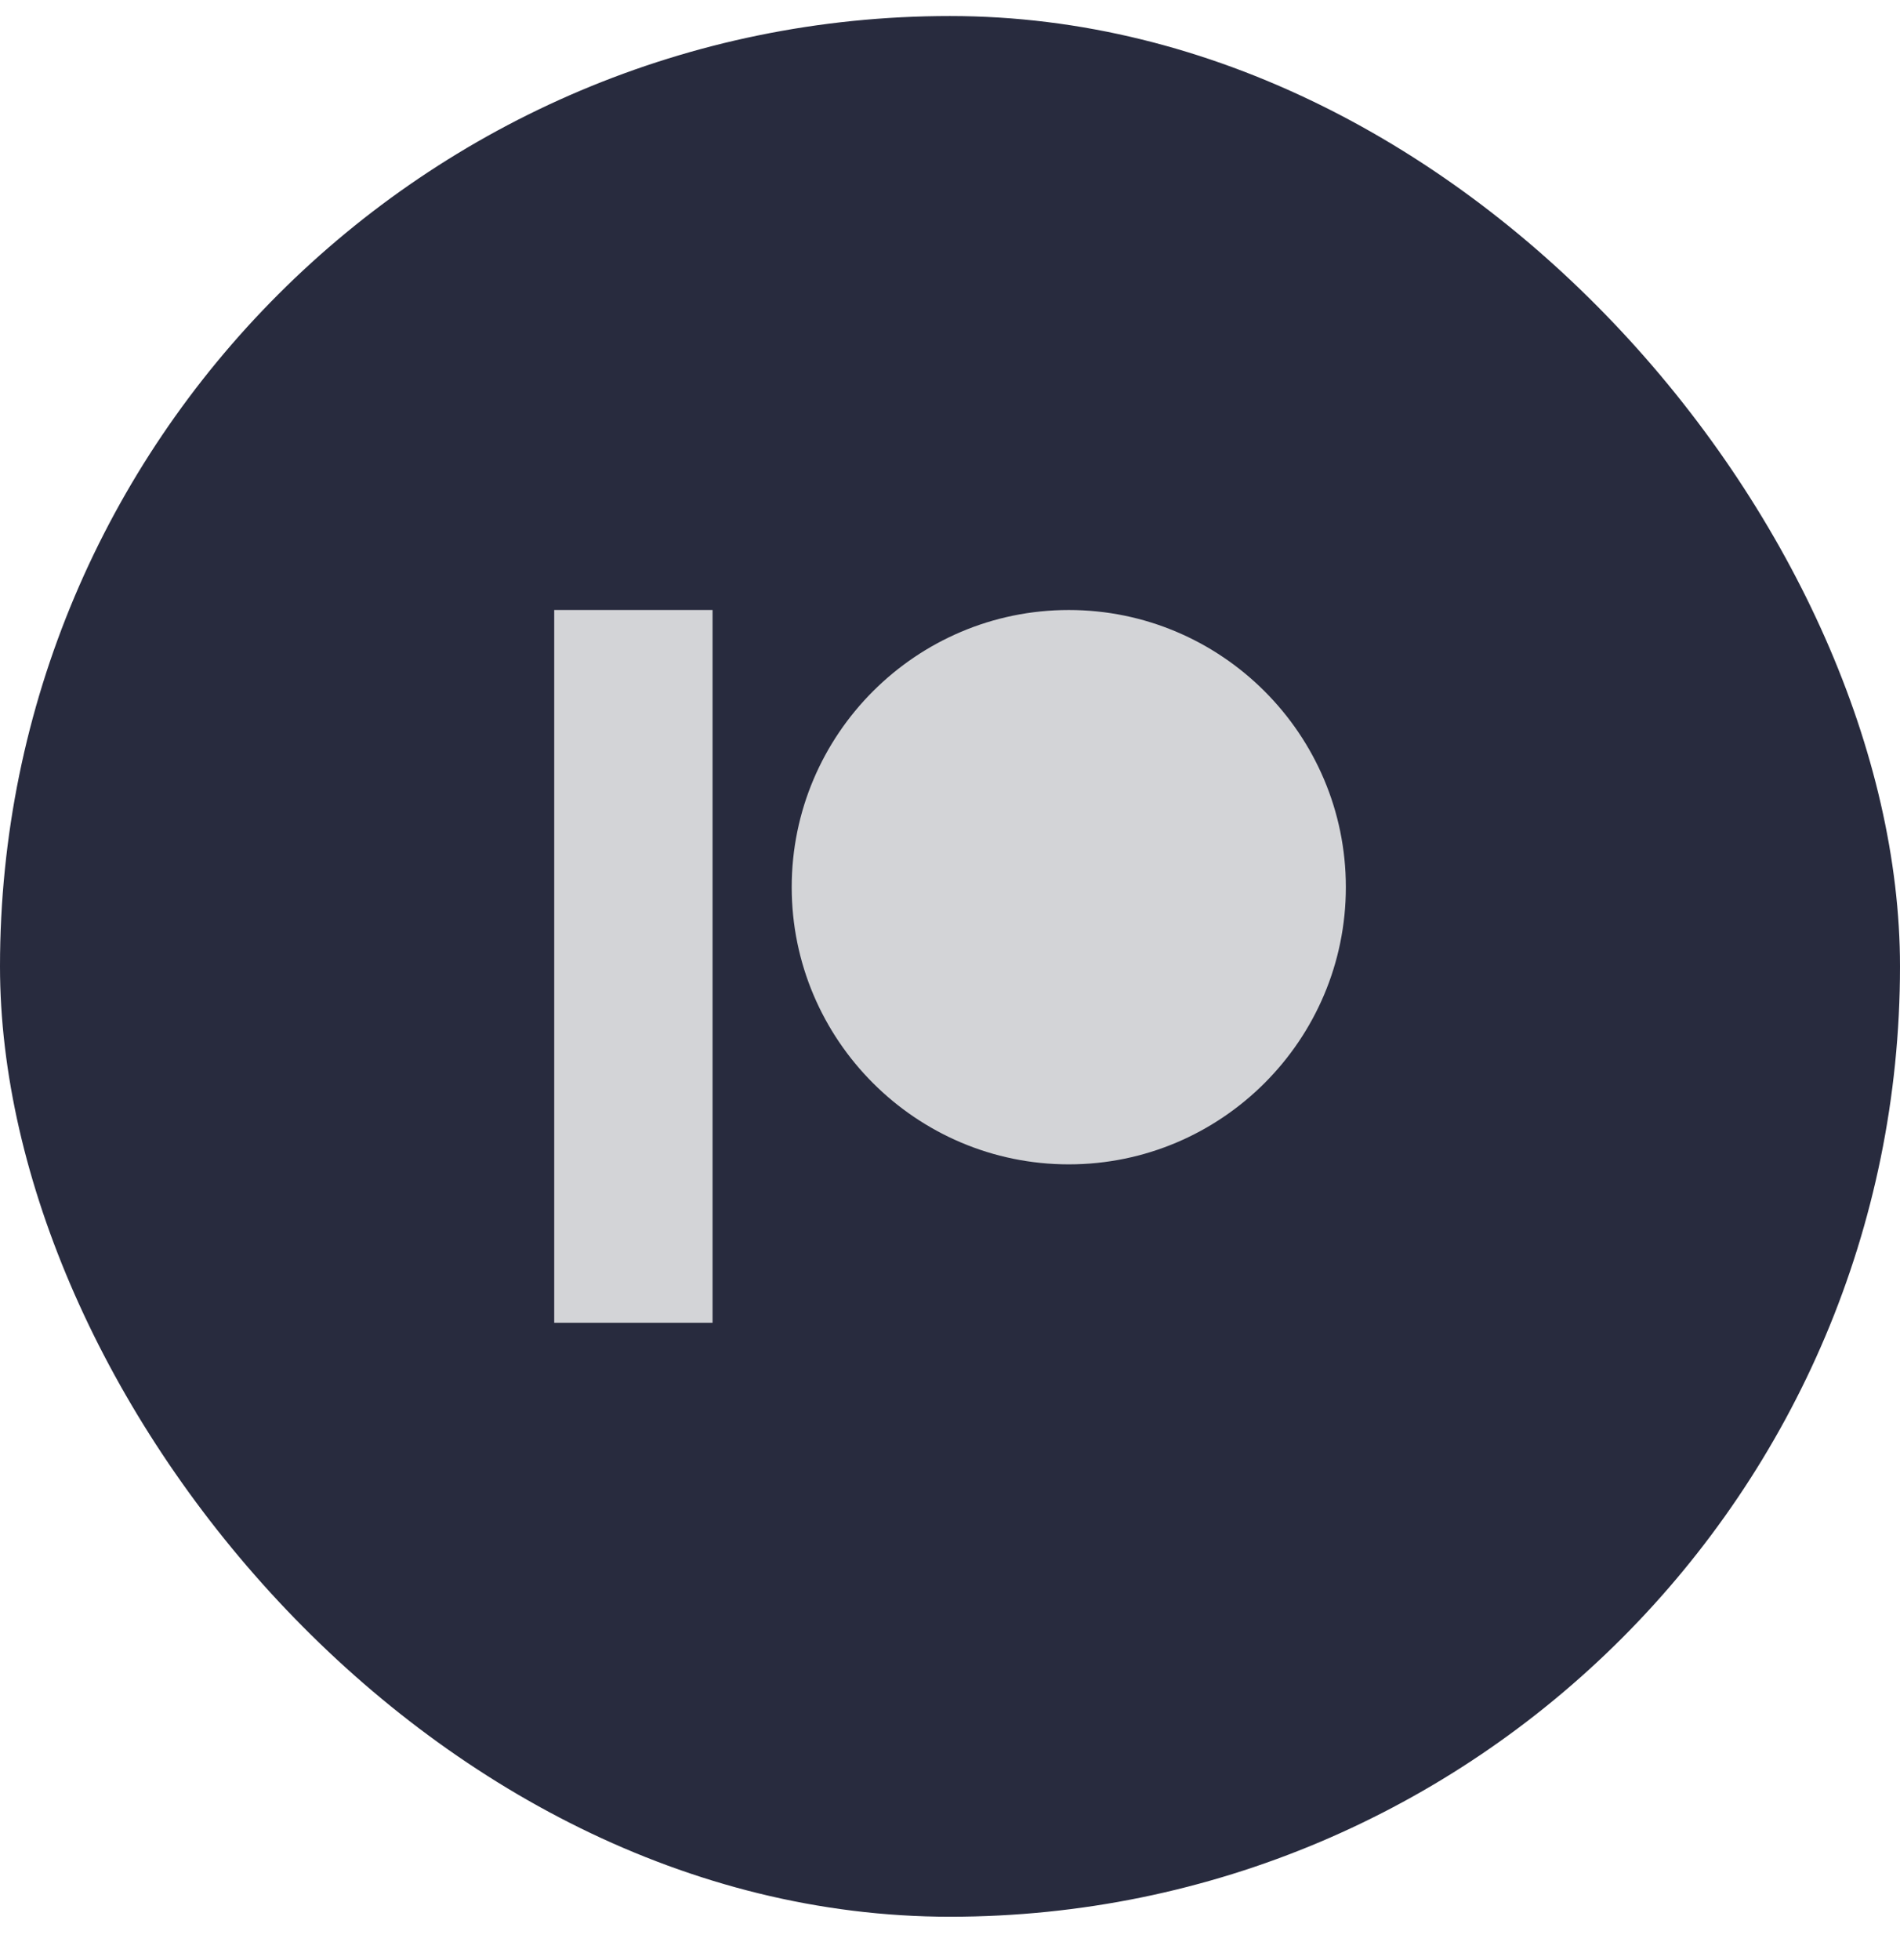
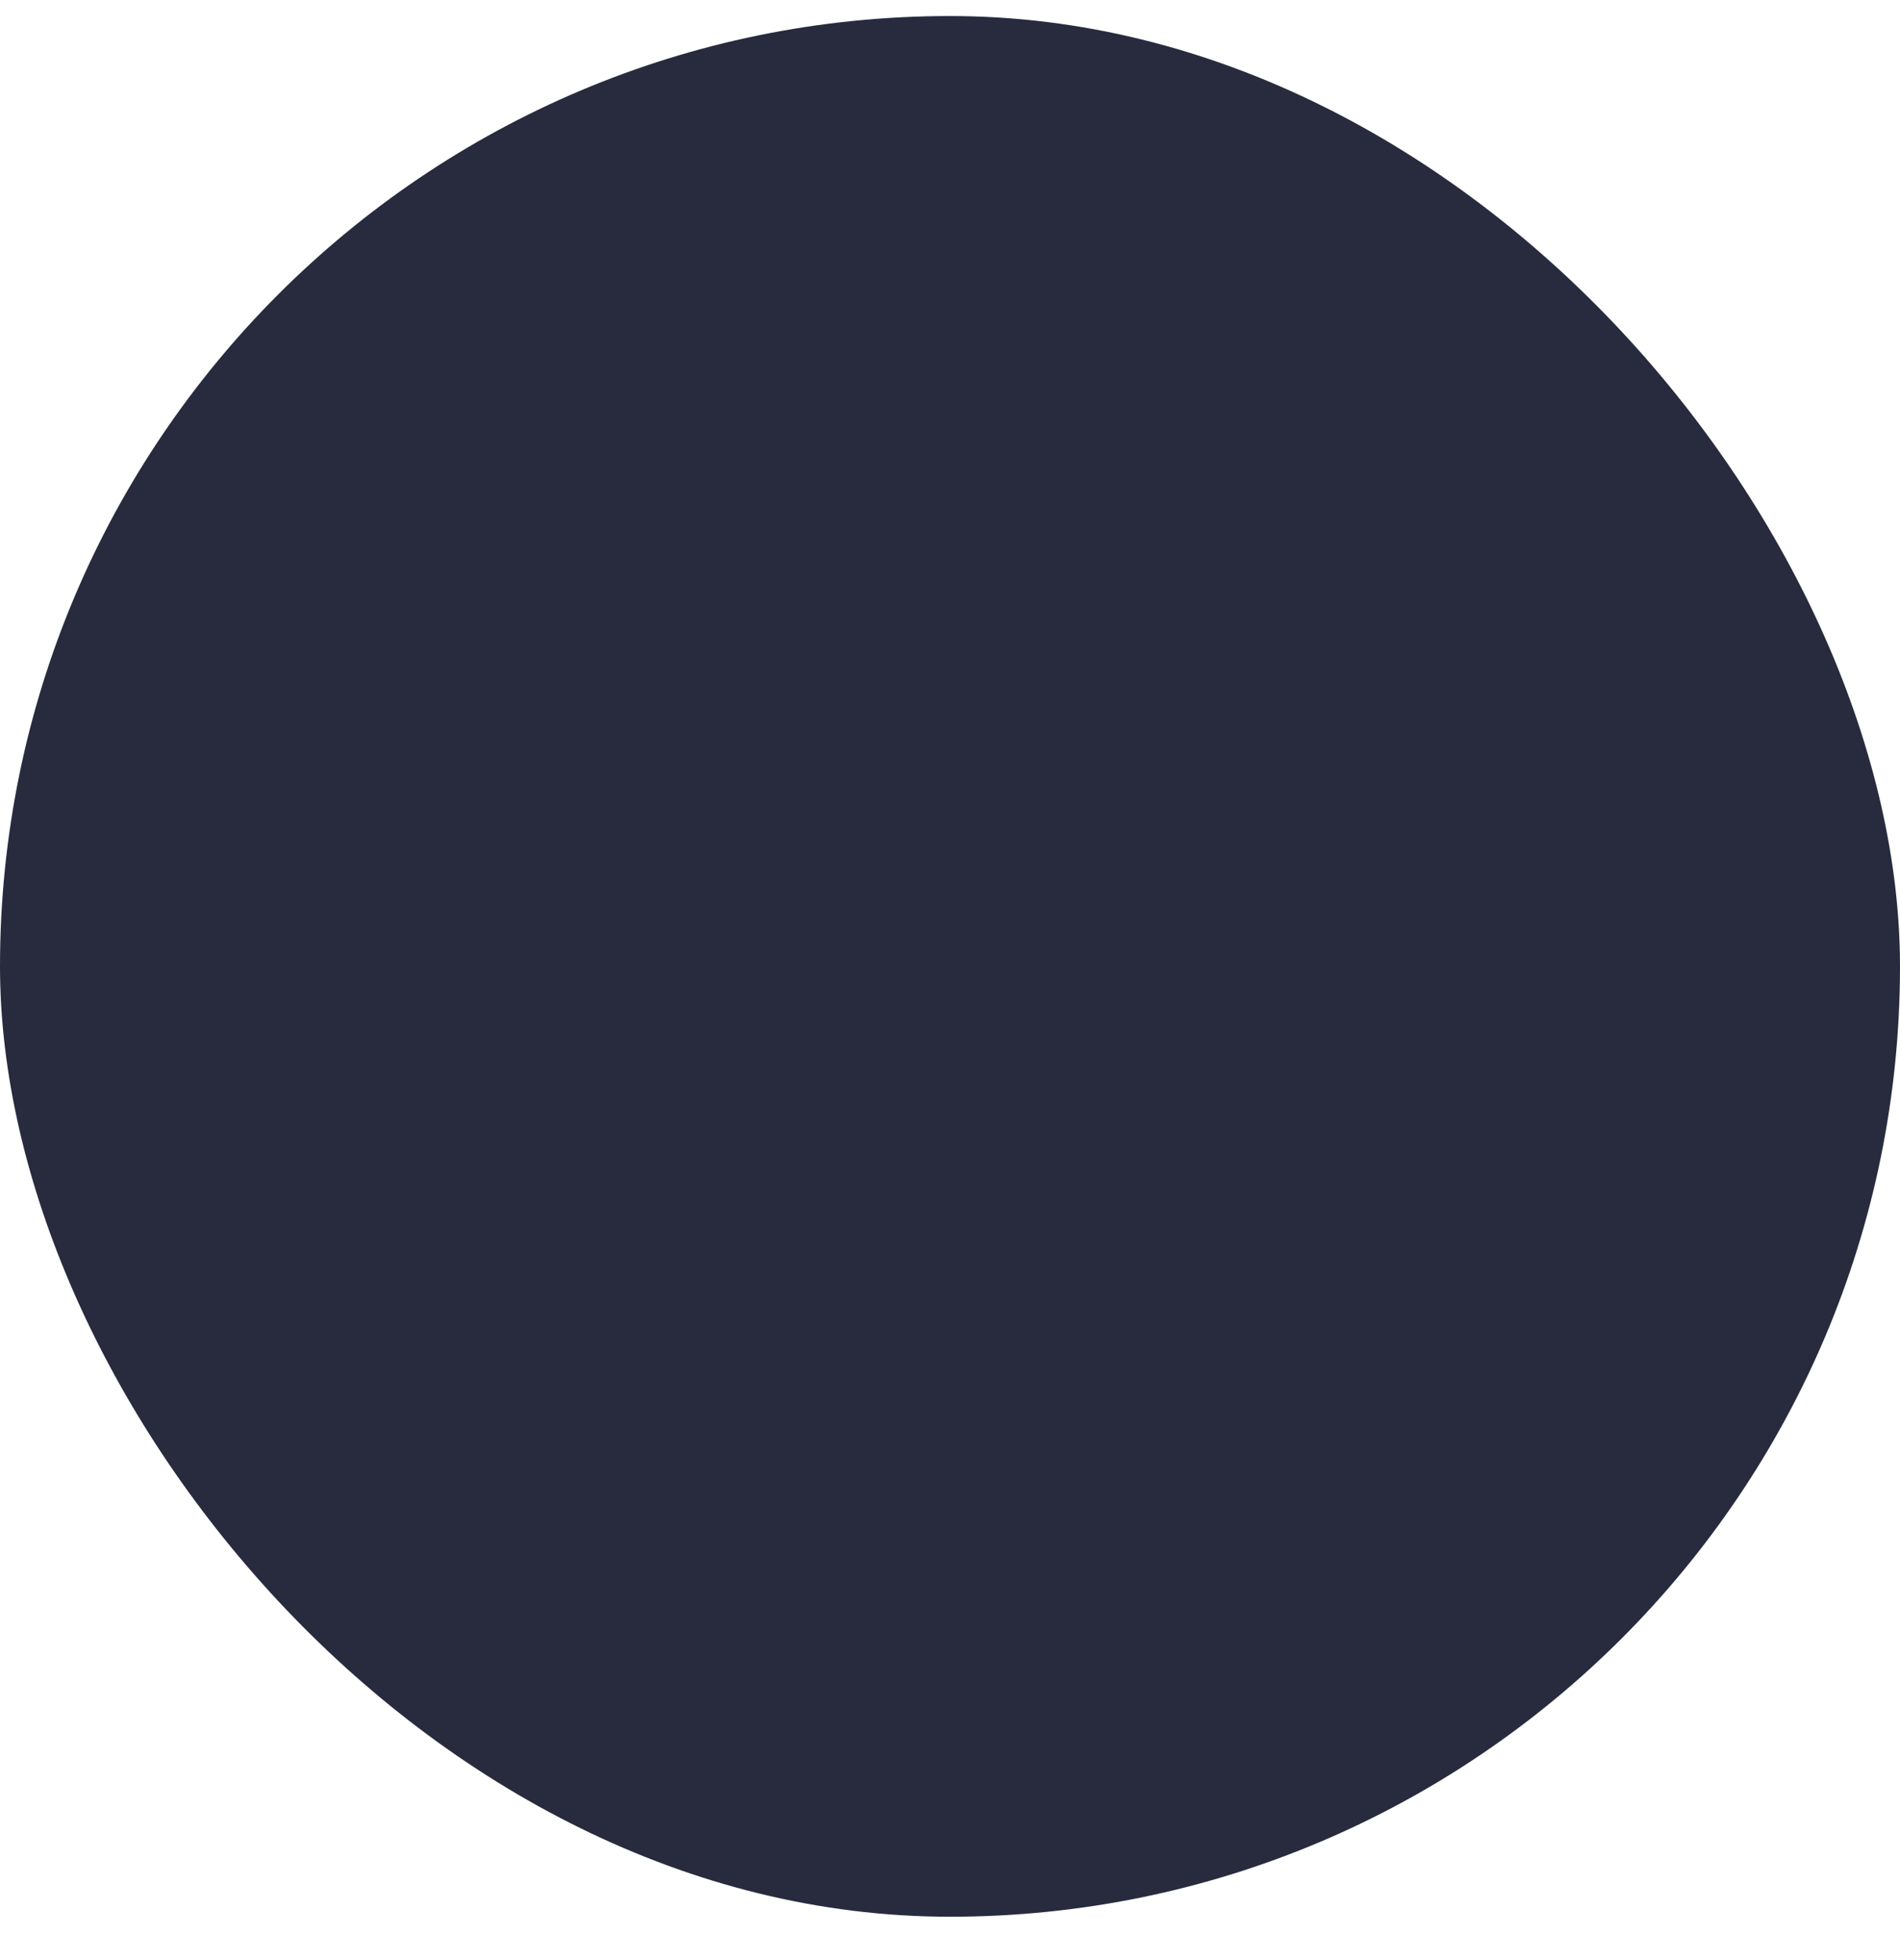
<svg xmlns="http://www.w3.org/2000/svg" width="32" height="33" viewBox="0 0 32 33" fill="none">
  <rect y="0.27" width="32" height="32" rx="16" fill="#282B3E" />
-   <path d="M9.334 10.27V22.27H12.001V10.27H9.334ZM18.001 10.27C15.428 10.27 13.334 12.364 13.334 14.936C13.334 17.509 15.428 19.603 18.001 19.603C20.573 19.603 22.667 17.509 22.667 14.936C22.667 12.364 20.573 10.27 18.001 10.27Z" fill="#D3D4D7" />
</svg>